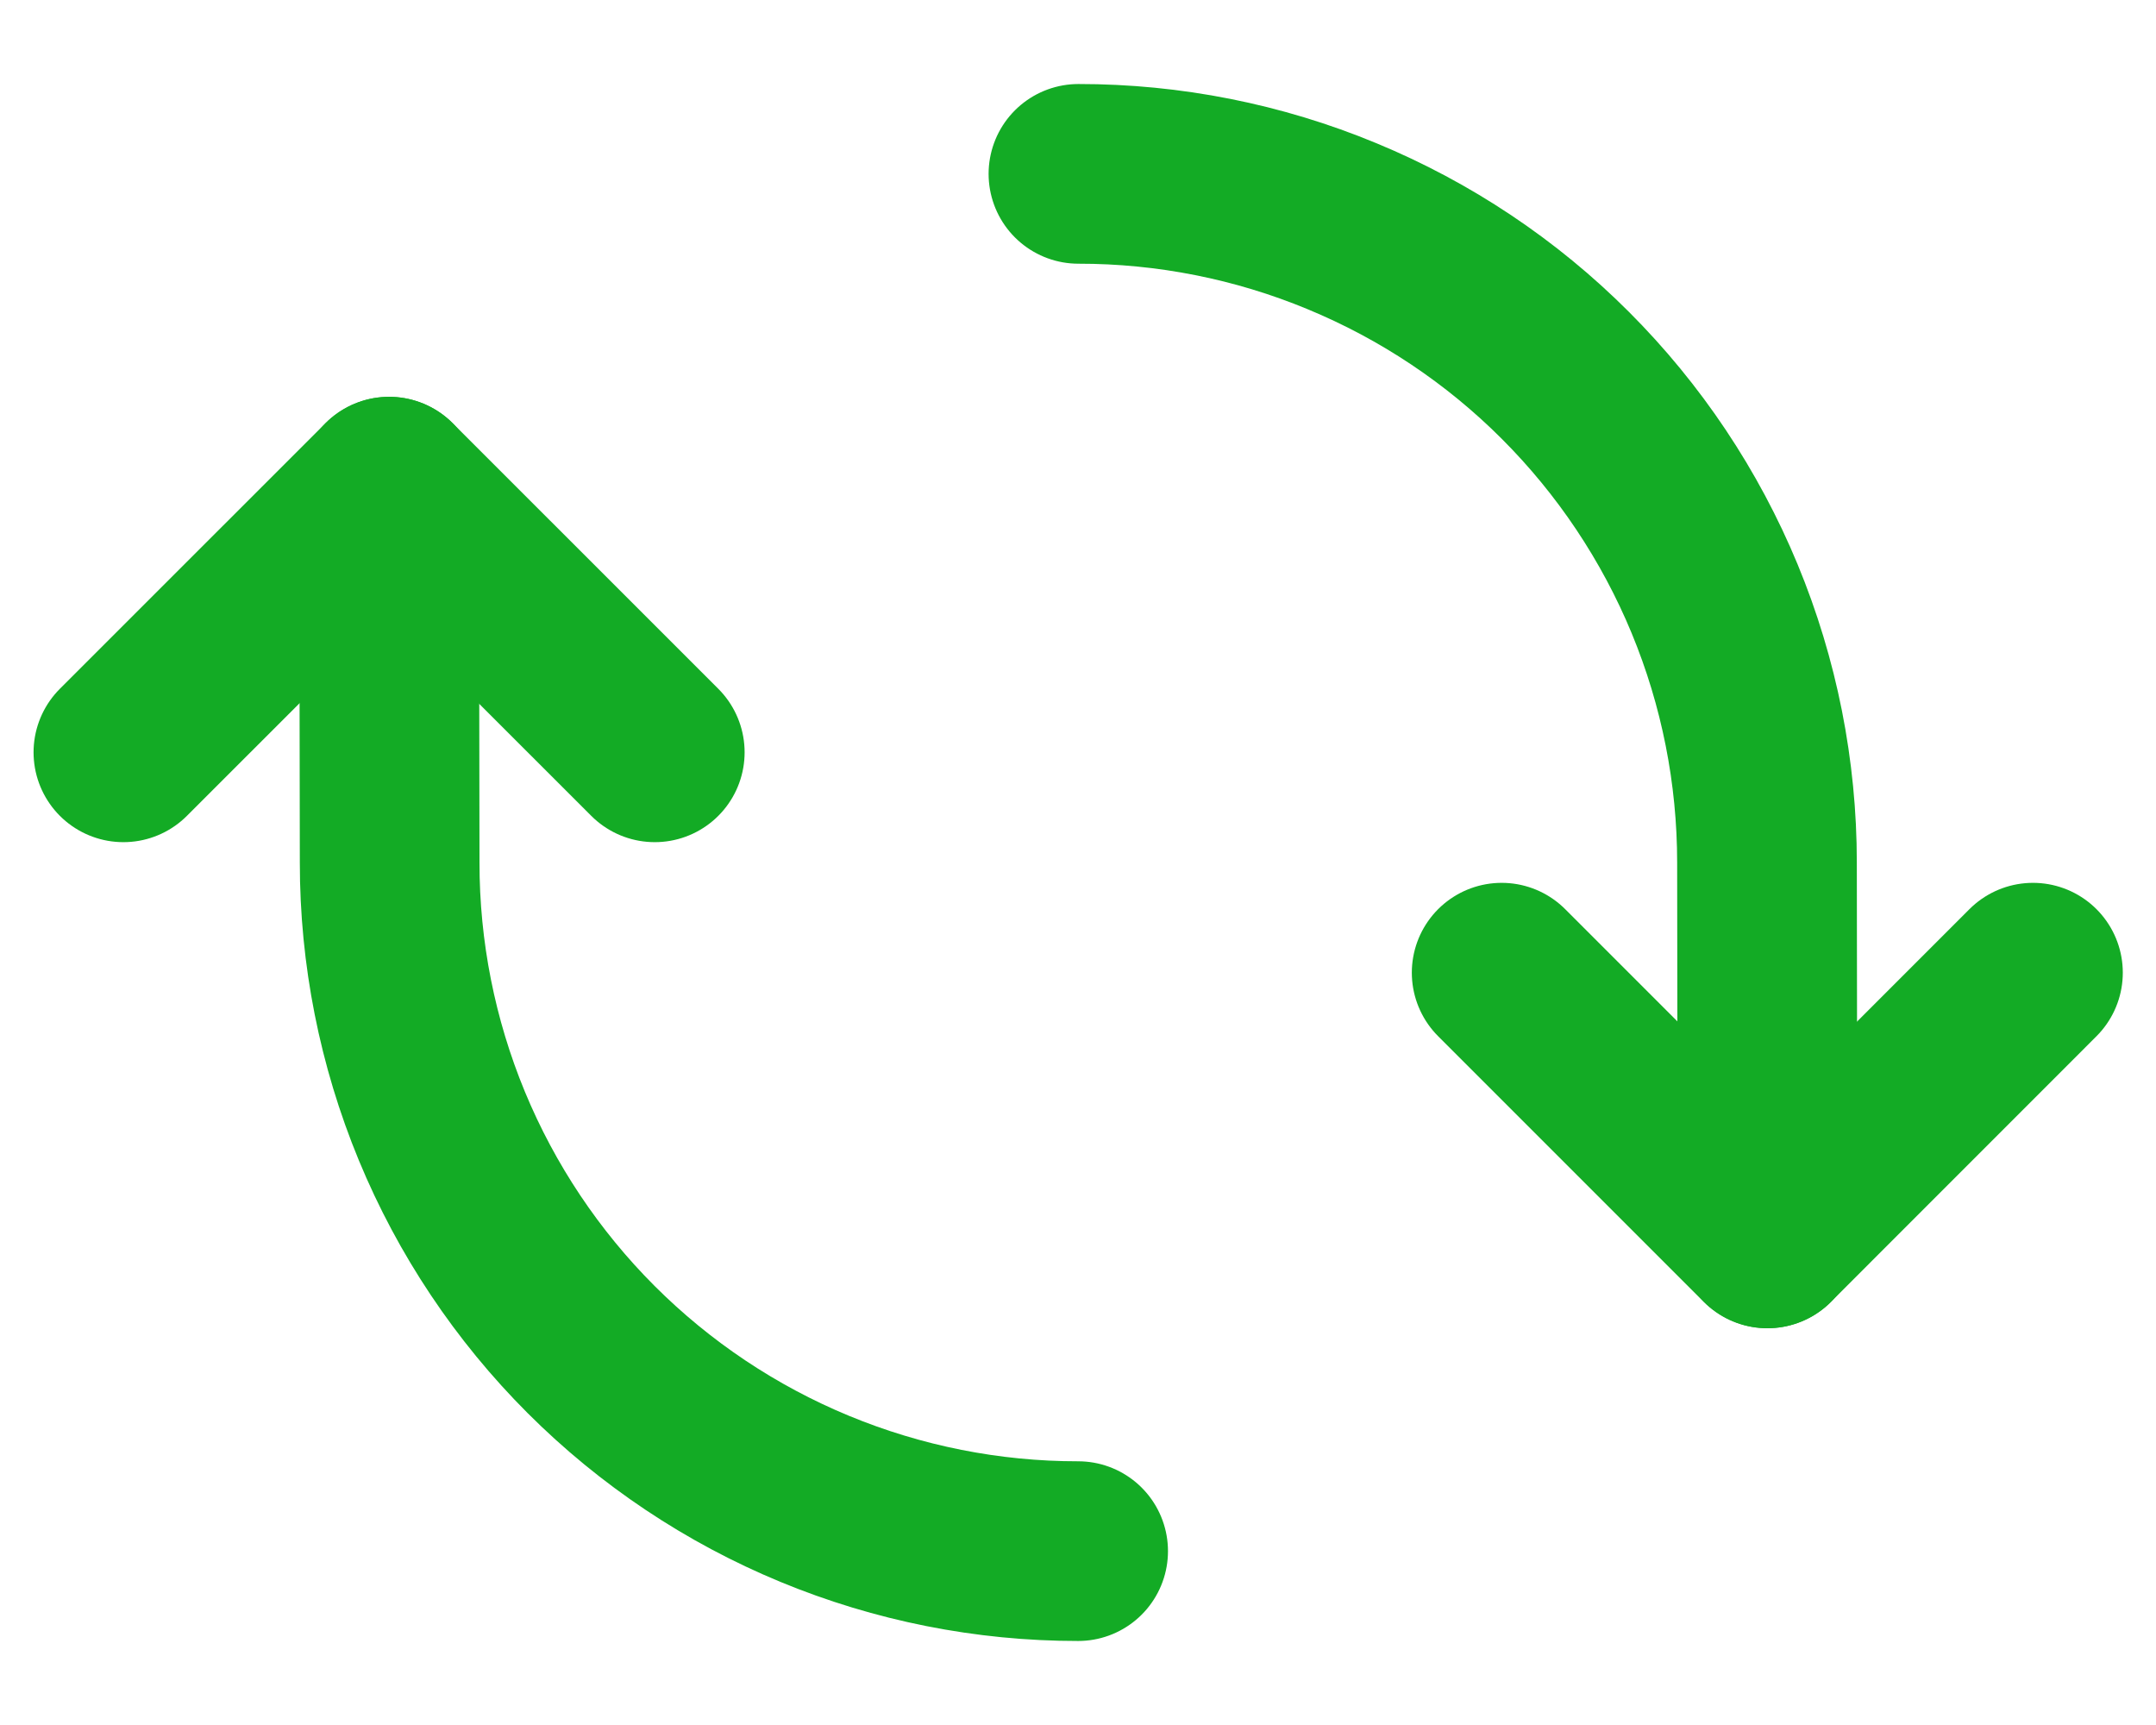
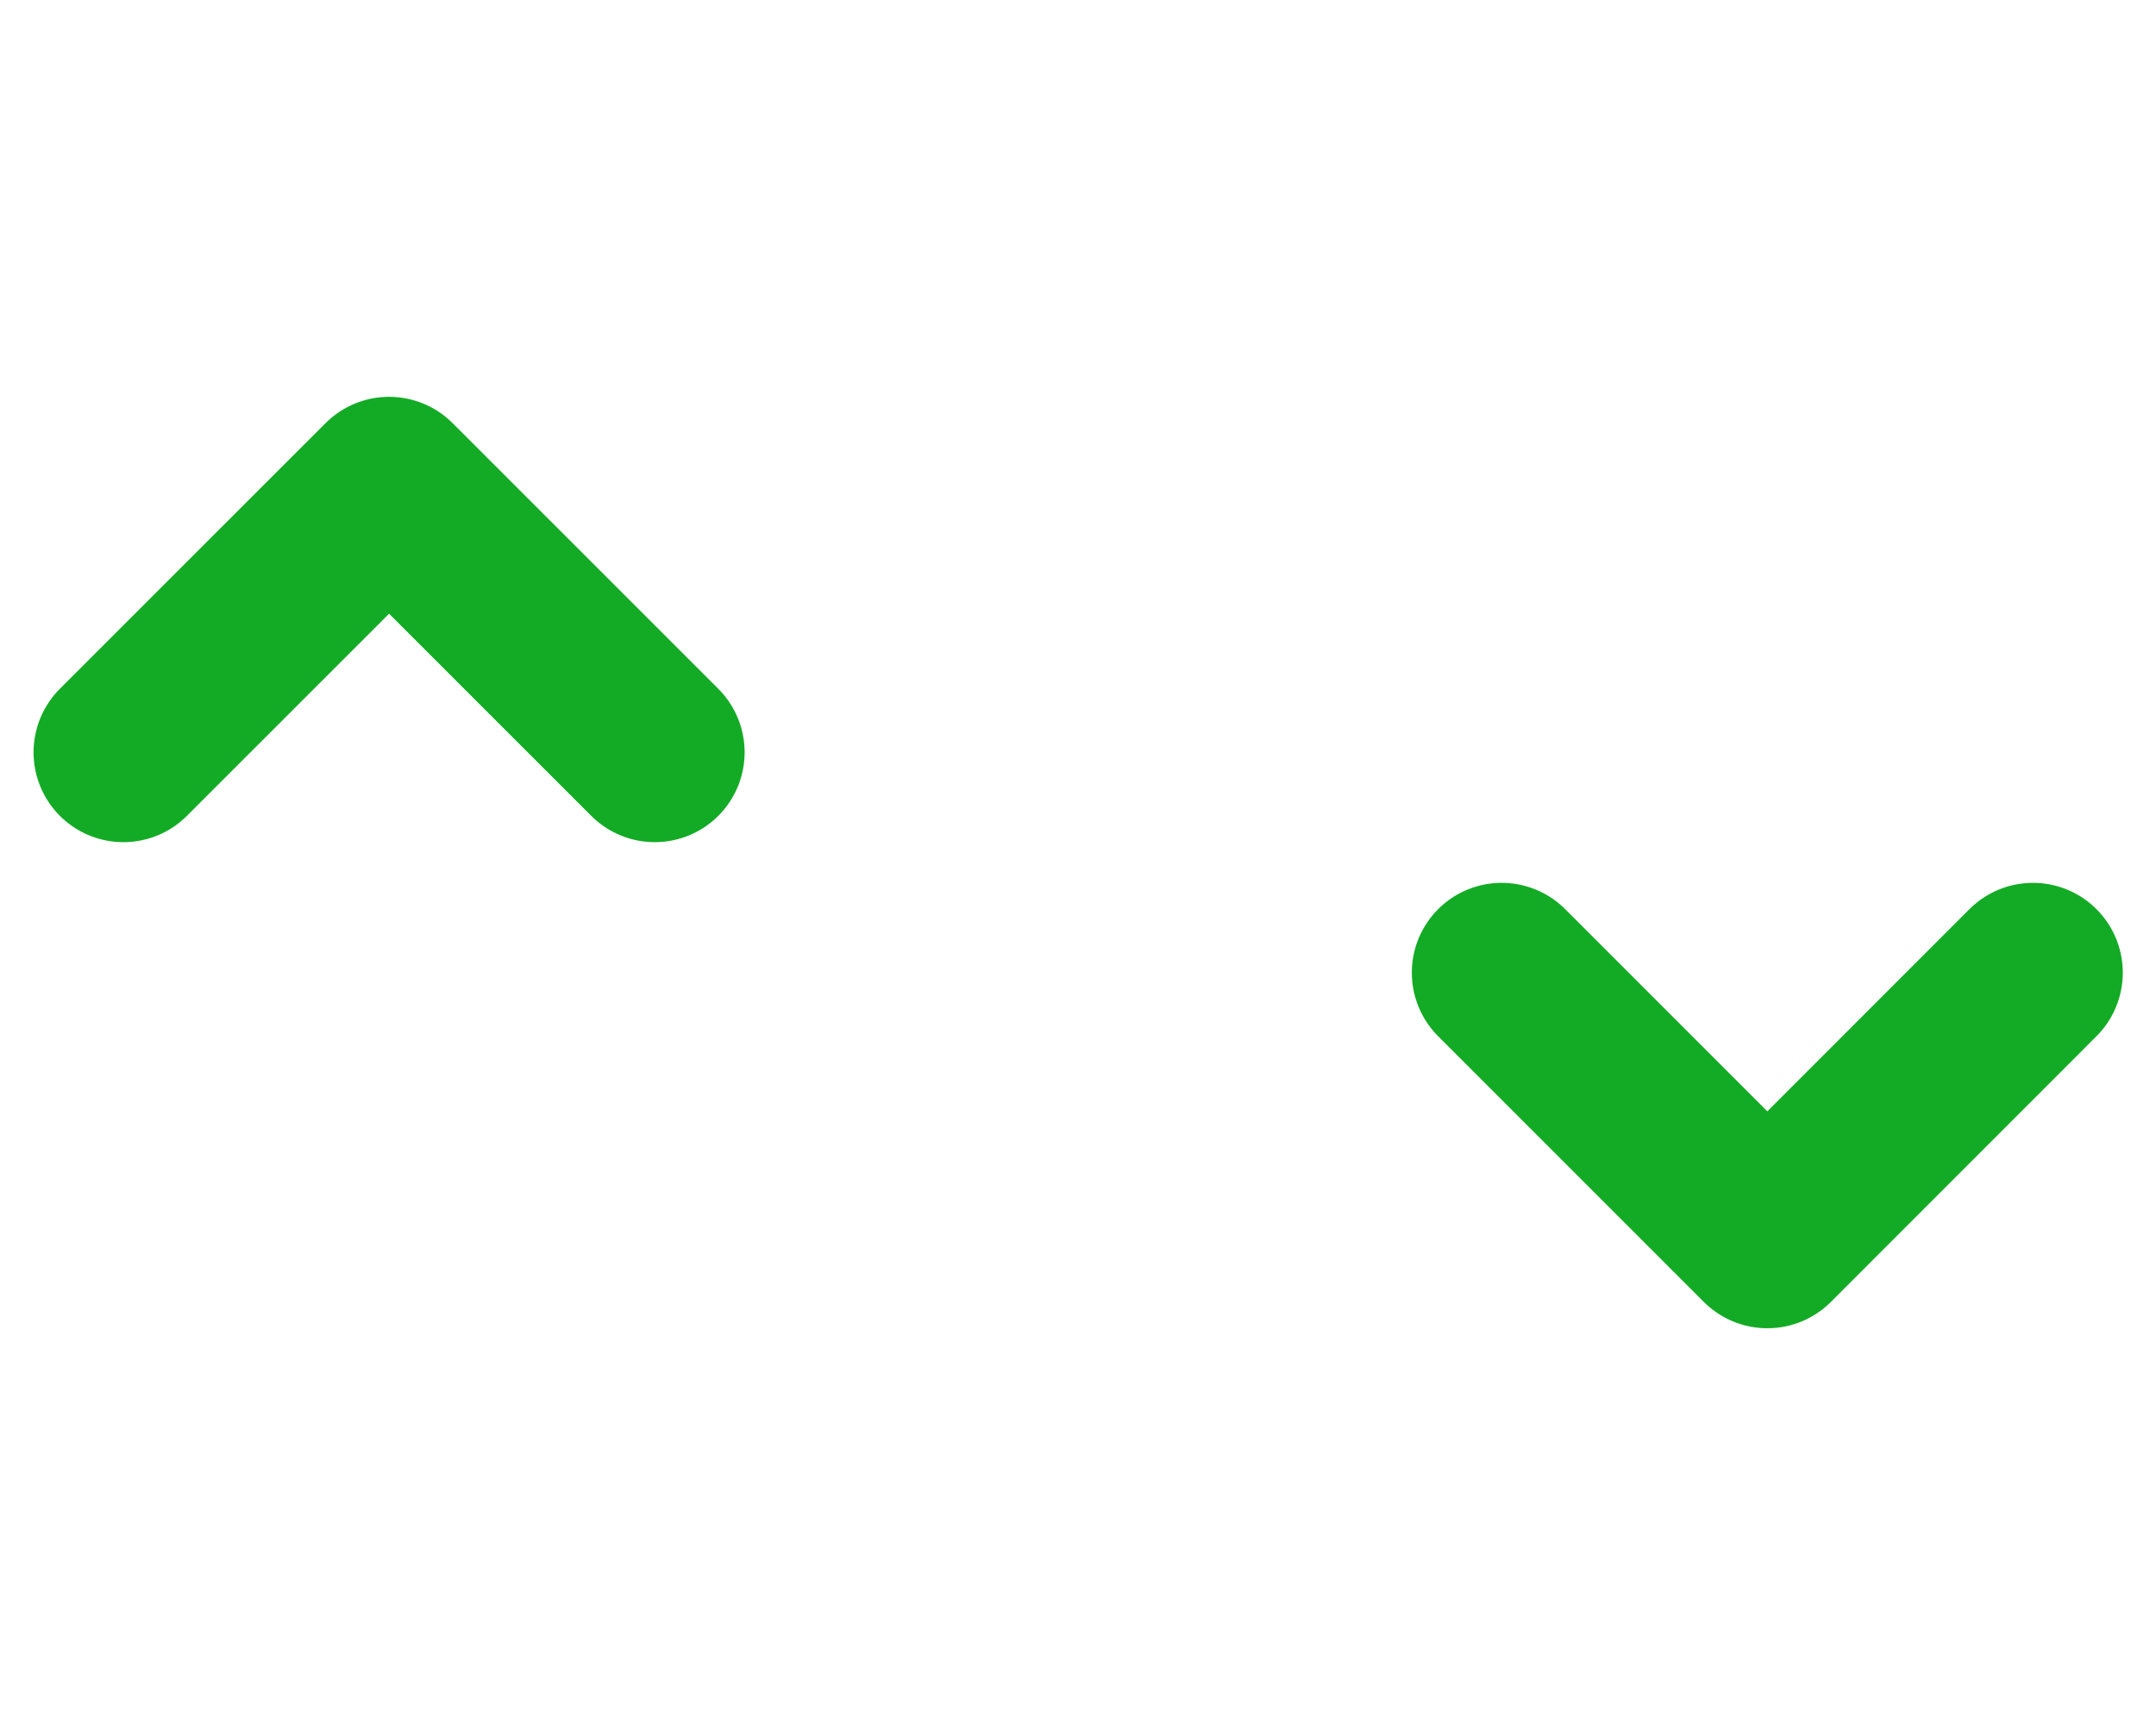
<svg xmlns="http://www.w3.org/2000/svg" width="30" height="24" viewBox="0 0 30 24" fill="none">
  <path d="M20.895 13.533L24.592 17.23L28.288 13.533" stroke="#13ab25" stroke-width="2.5" stroke-linecap="round" stroke-linejoin="round" />
-   <path d="M15.006 2.419C16.264 2.418 17.511 2.665 18.673 3.147C19.836 3.628 20.893 4.333 21.782 5.223C22.672 6.113 23.378 7.17 23.859 8.332C24.34 9.495 24.587 10.741 24.587 12L24.594 17.229" stroke="#13ab25" stroke-width="2.5" stroke-linecap="round" stroke-linejoin="round" />
  <path d="M9.111 10.467L5.414 6.771L1.717 10.467" stroke="#13ab25" stroke-width="2.5" stroke-linecap="round" stroke-linejoin="round" />
-   <path d="M15.002 21.581C13.744 21.582 12.498 21.334 11.335 20.853C10.172 20.372 9.116 19.666 8.226 18.777C7.336 17.887 6.63 16.83 6.149 15.668C5.668 14.505 5.421 13.258 5.422 12L5.414 6.771" stroke="#13ab25" stroke-width="2.5" stroke-linecap="round" stroke-linejoin="round" />
</svg>